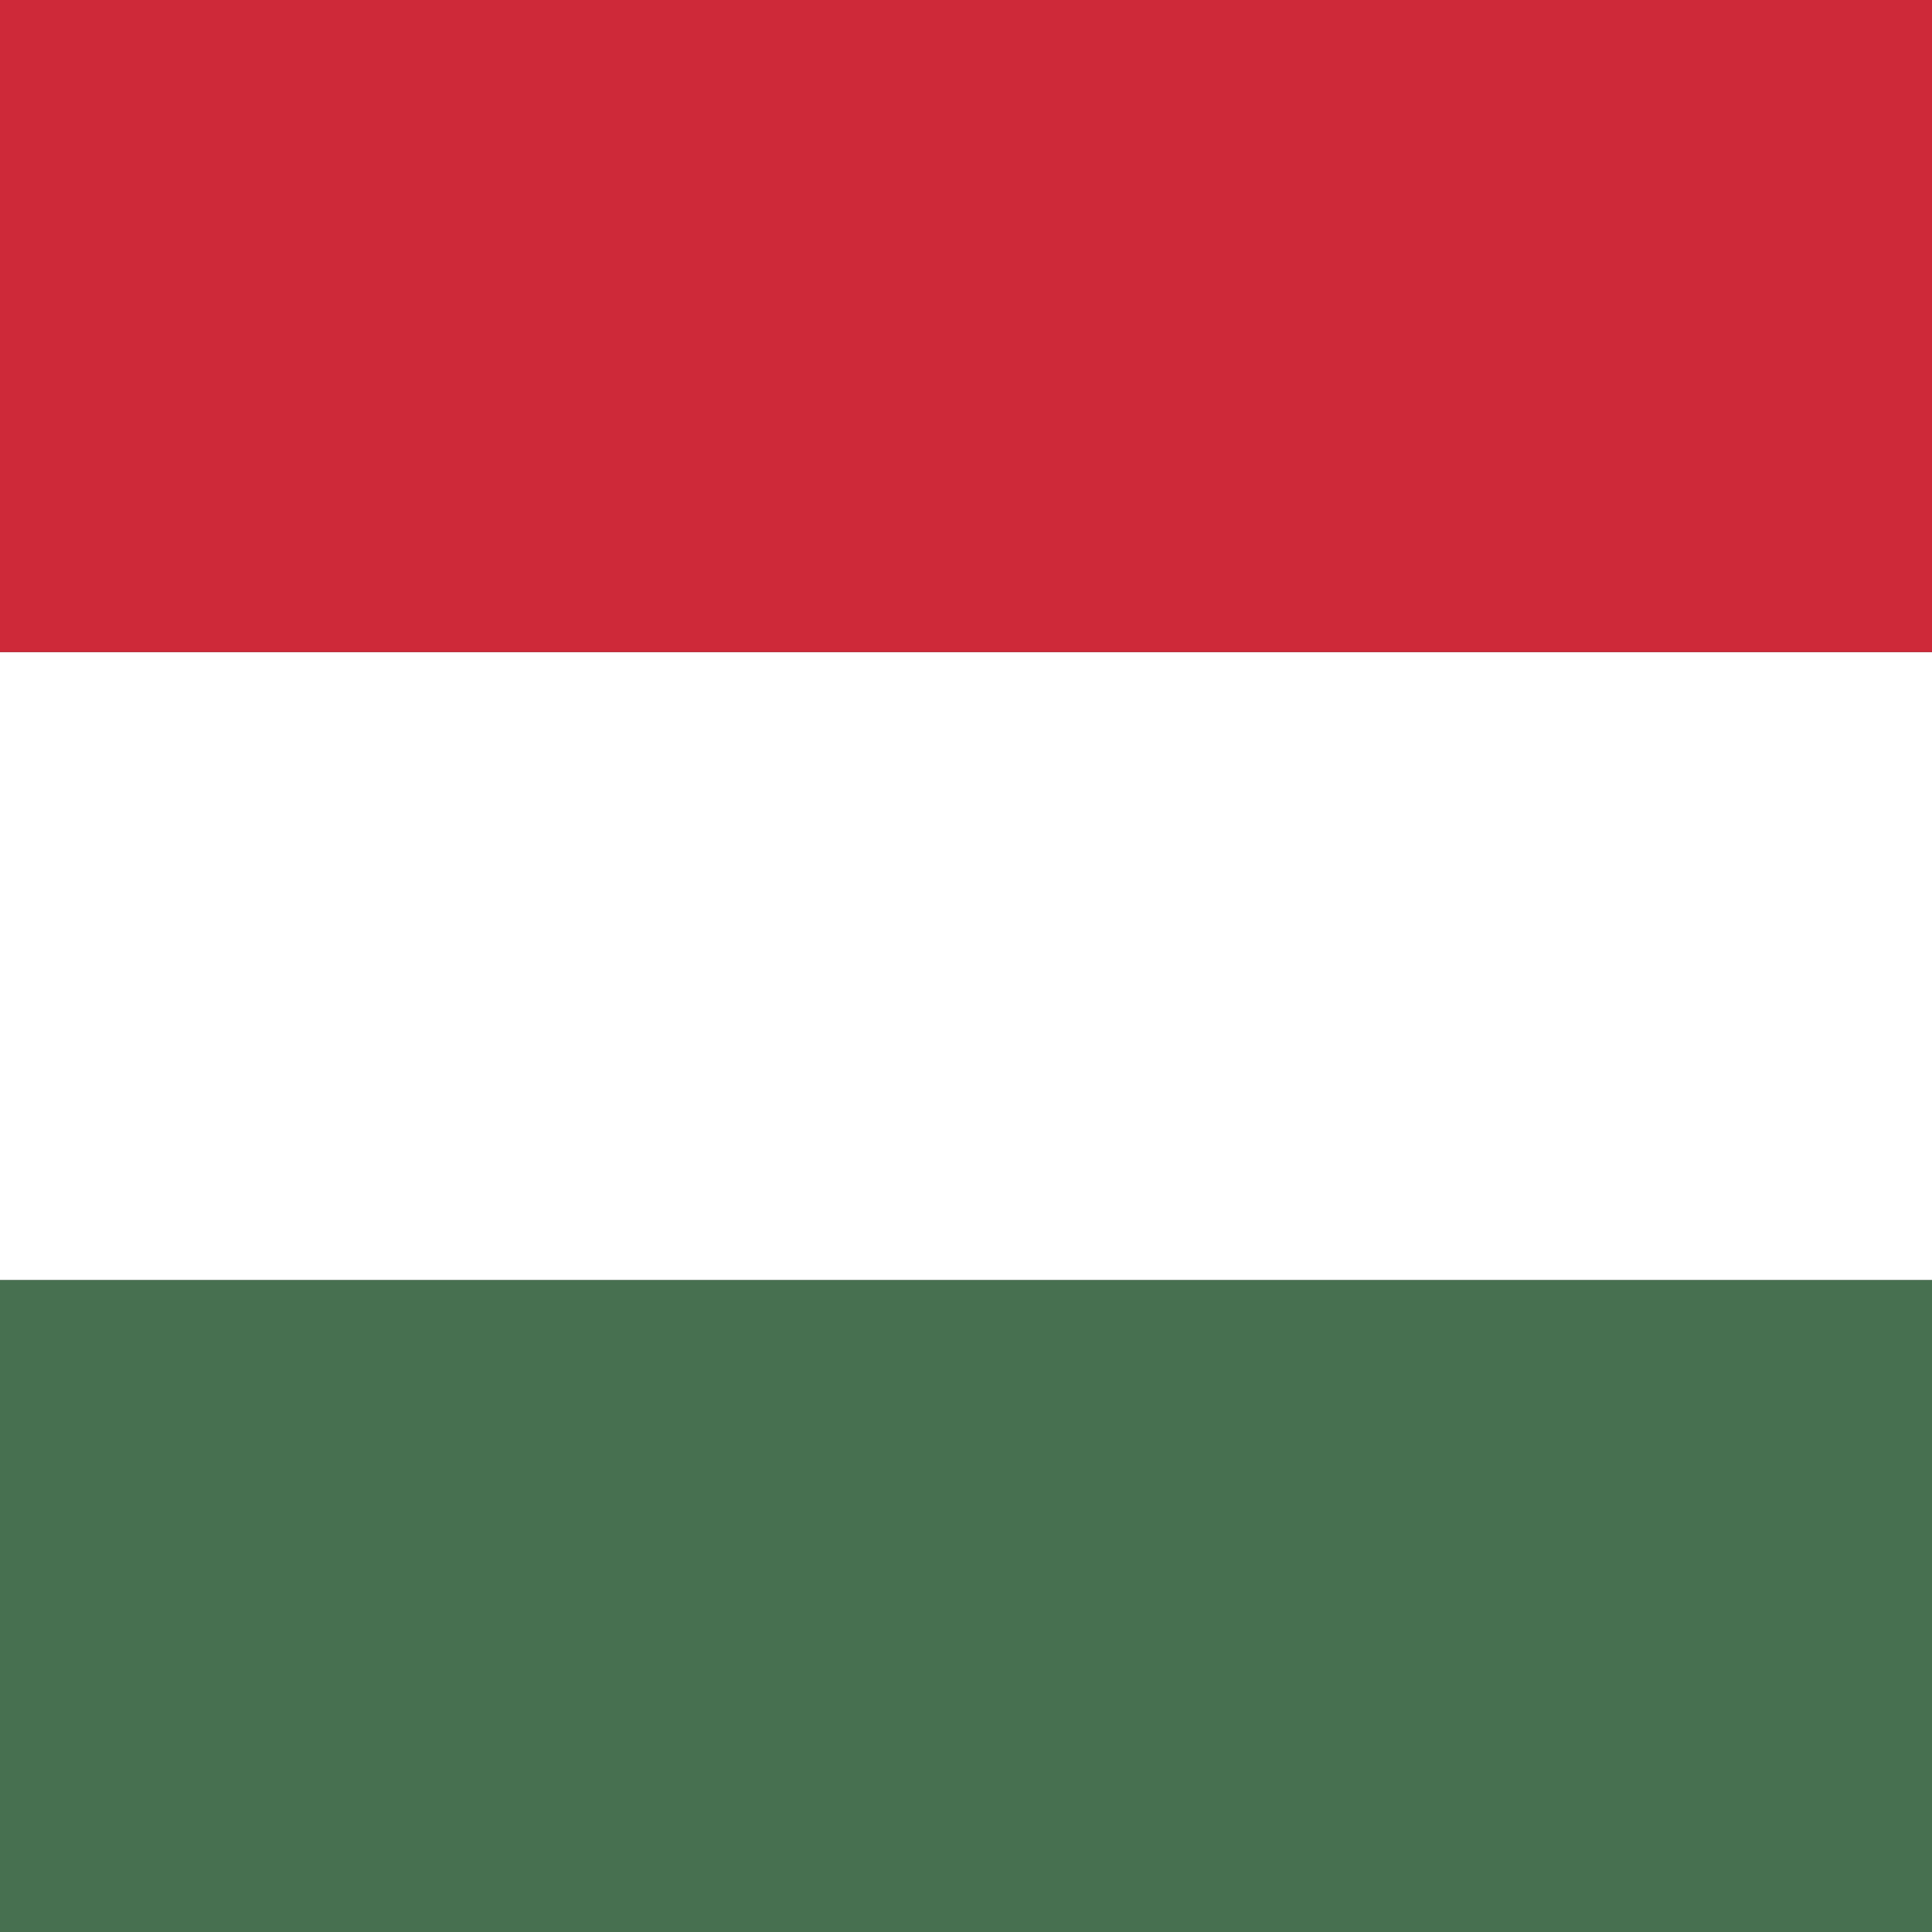
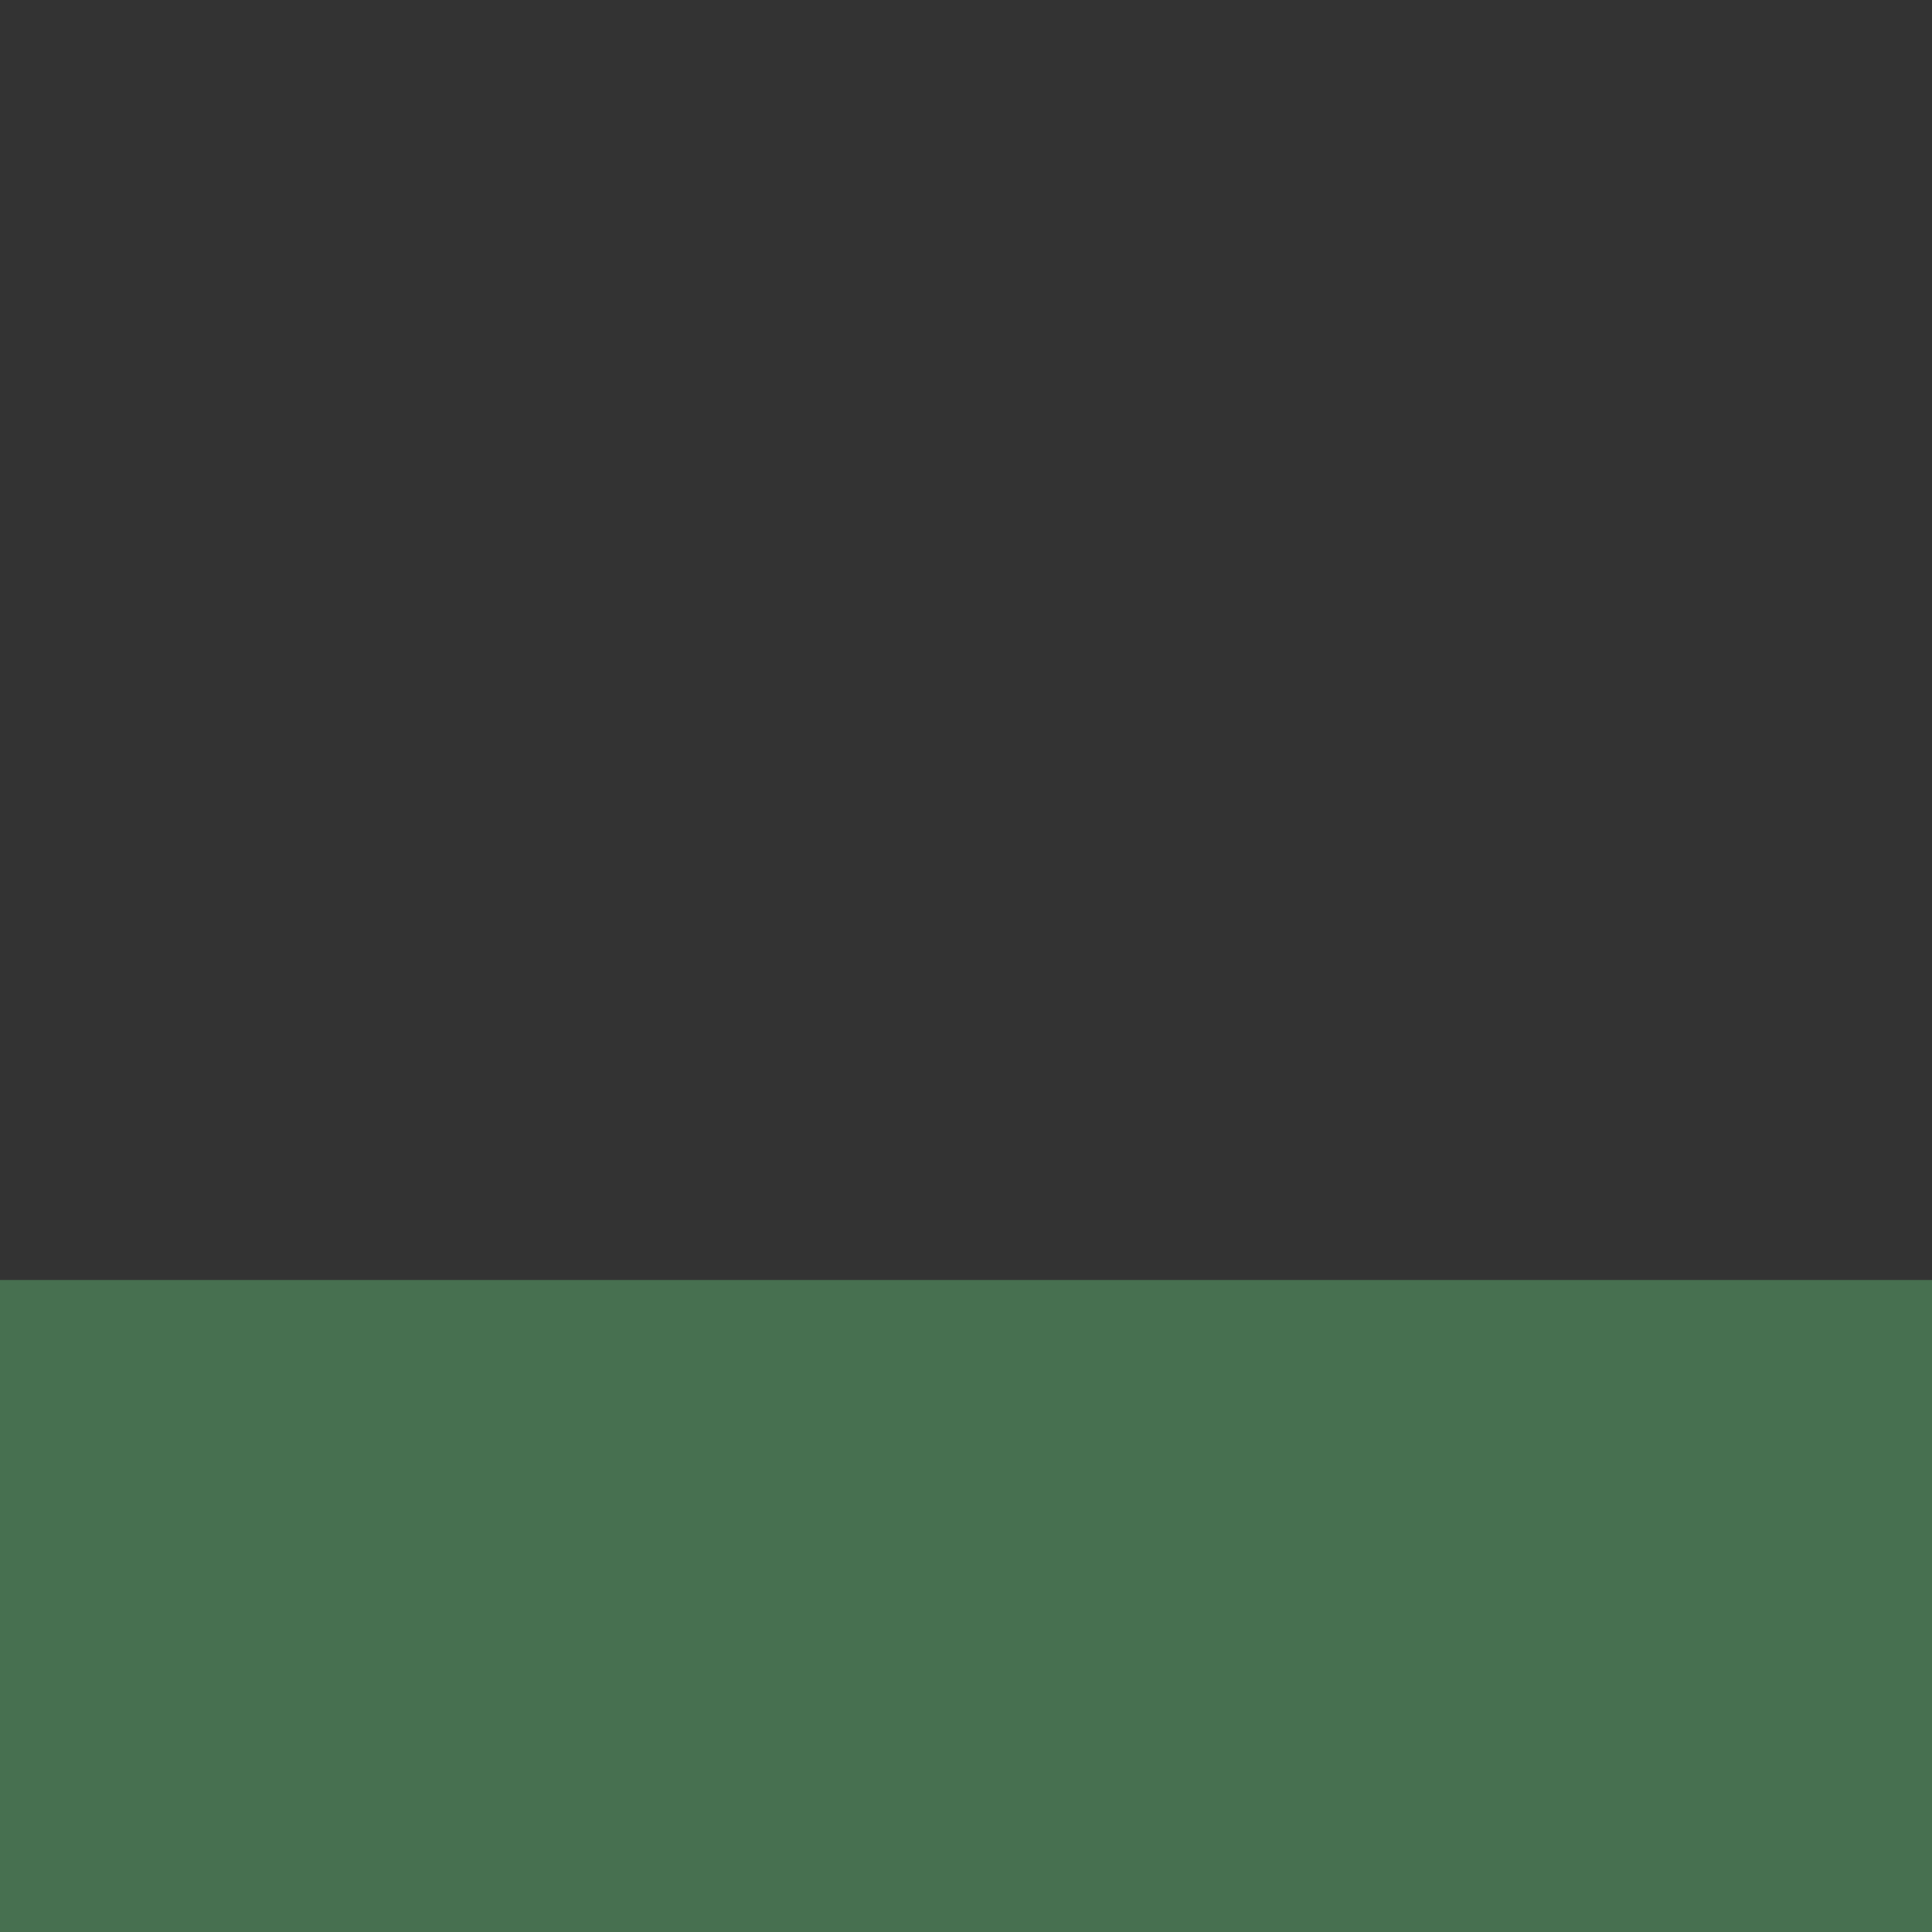
<svg xmlns="http://www.w3.org/2000/svg" width="60" height="60" viewBox="0 0 60 60" fill="none">
  <rect x="0" y="0" width="60" height="60" fill="#333333" stroke="none" />
  <path d="M60 39.75H0V60H60V39.75Z" fill="#477050" />
-   <path d="M60 20.25H0V39.75H60V20.25Z" fill="white" />
-   <path d="M60 0H0V20.25H60V0Z" fill="#CE2939" />
</svg>